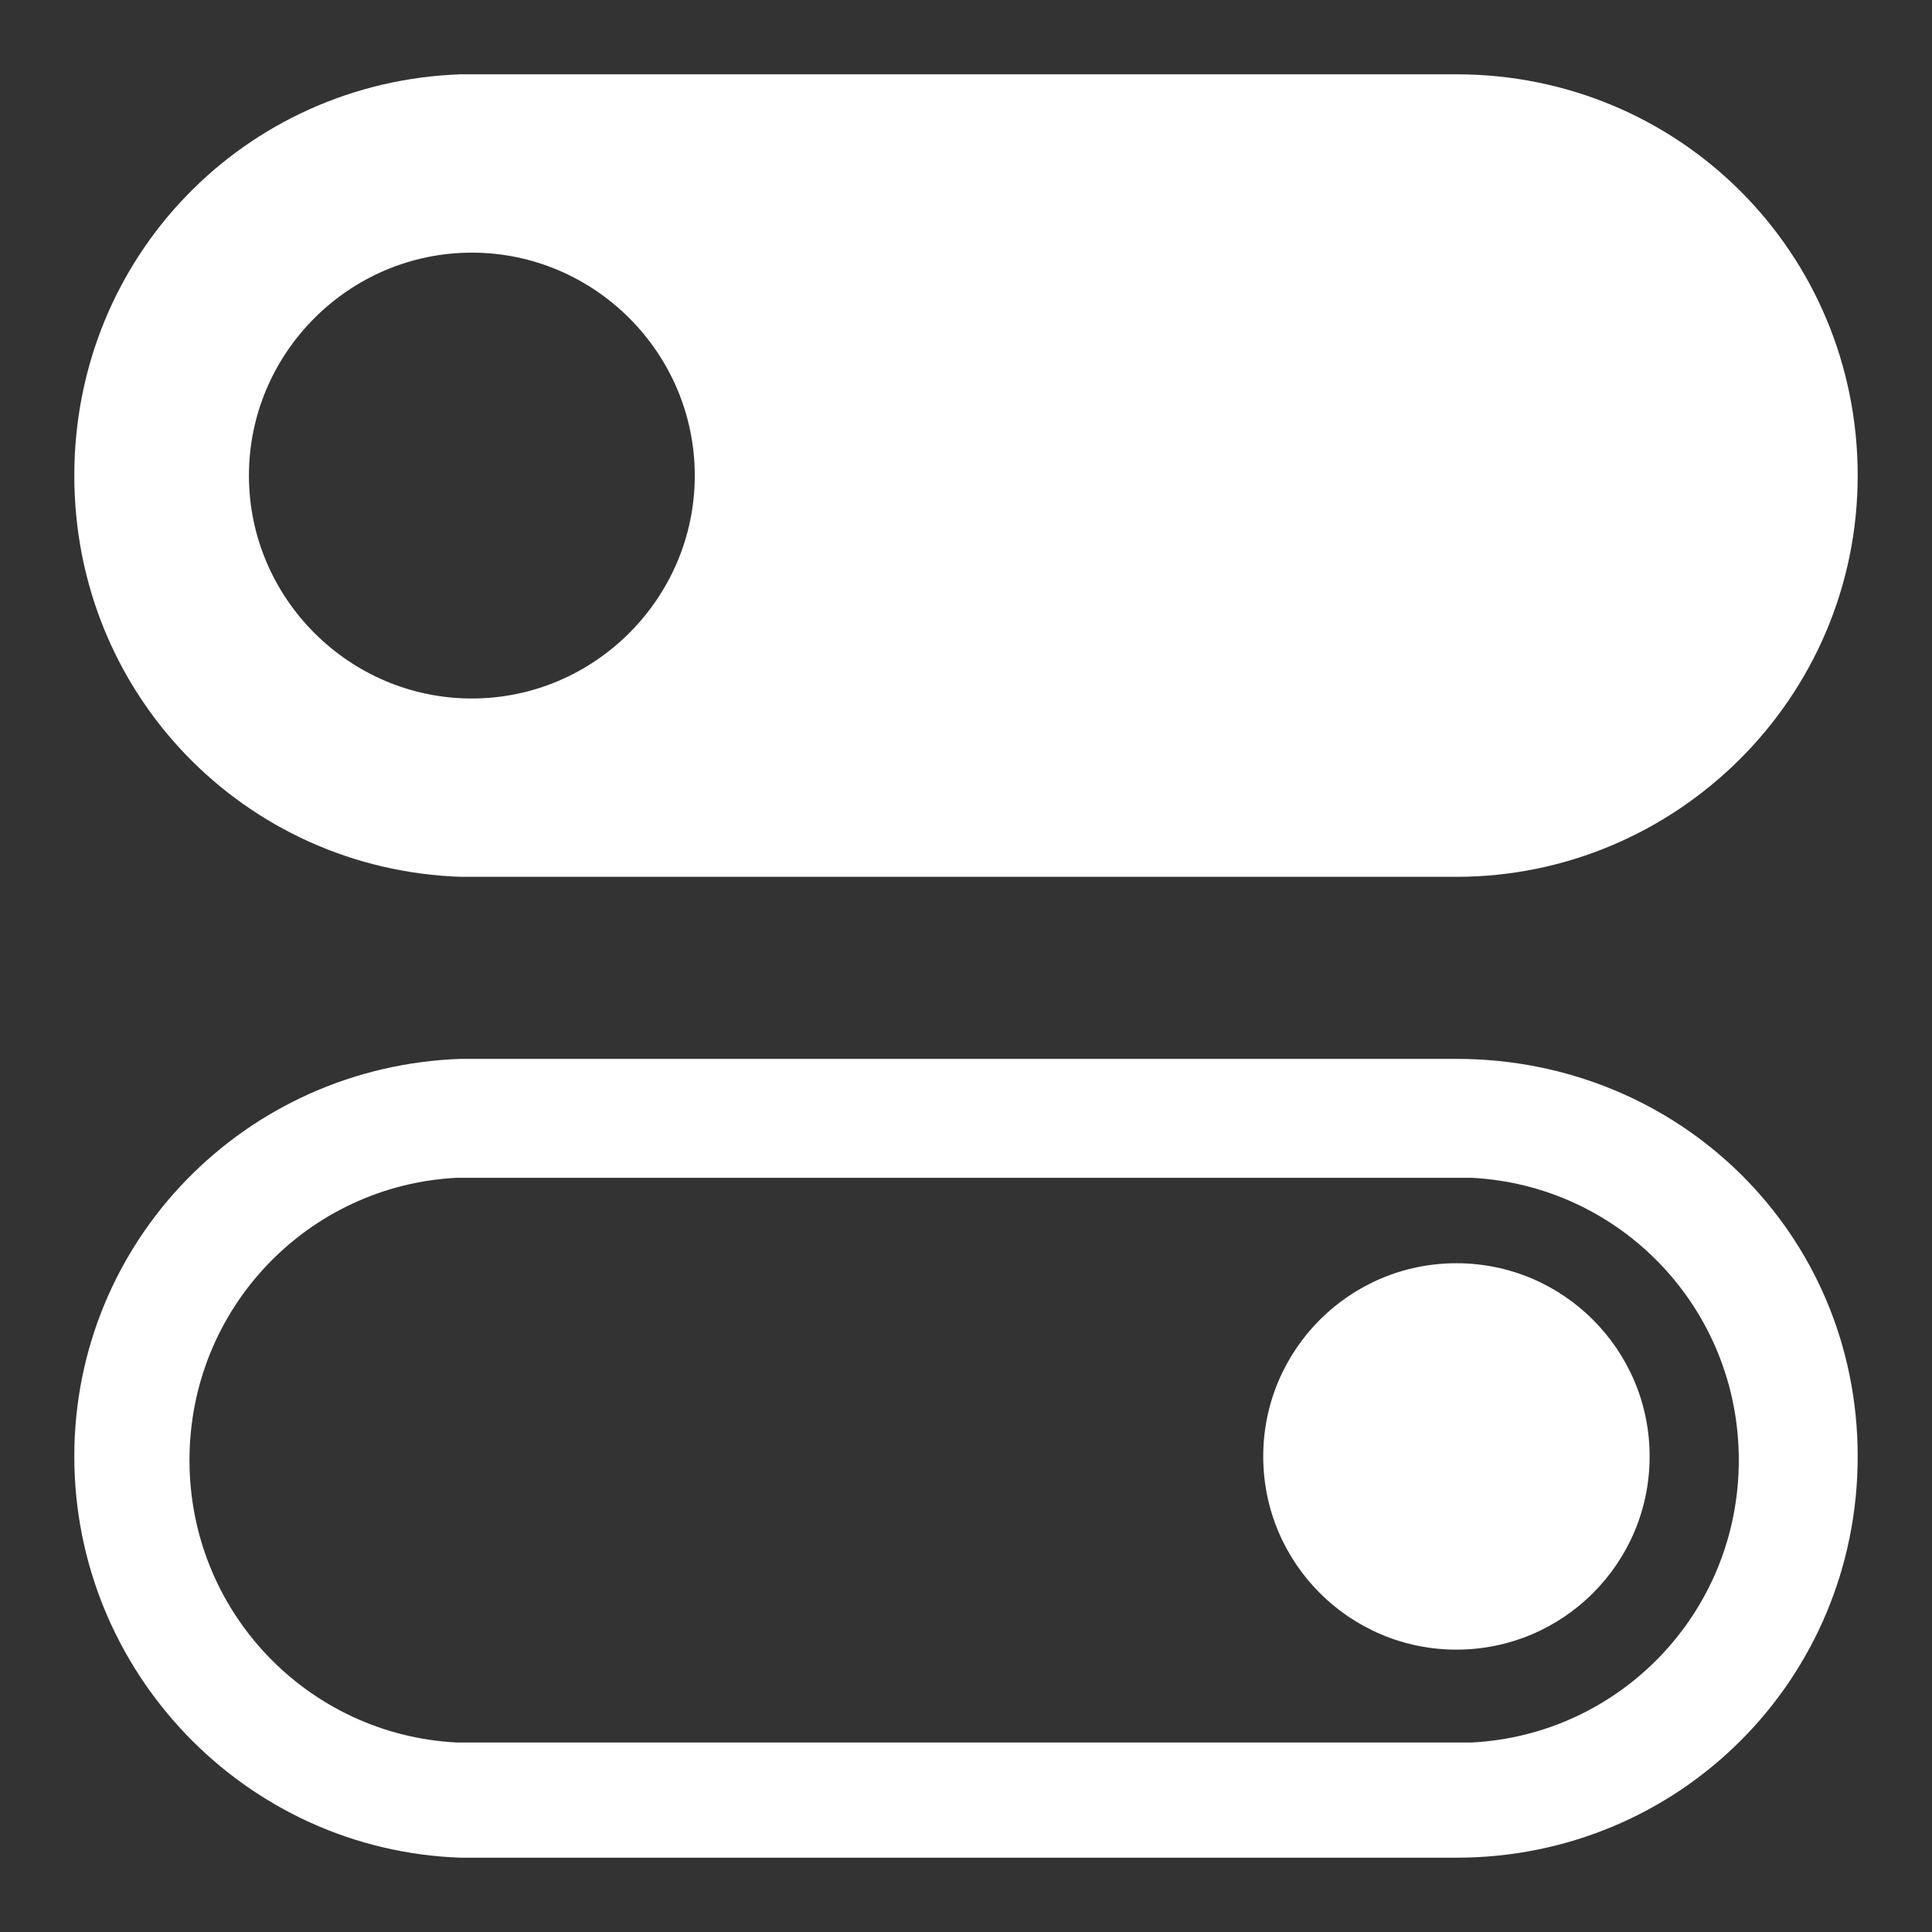
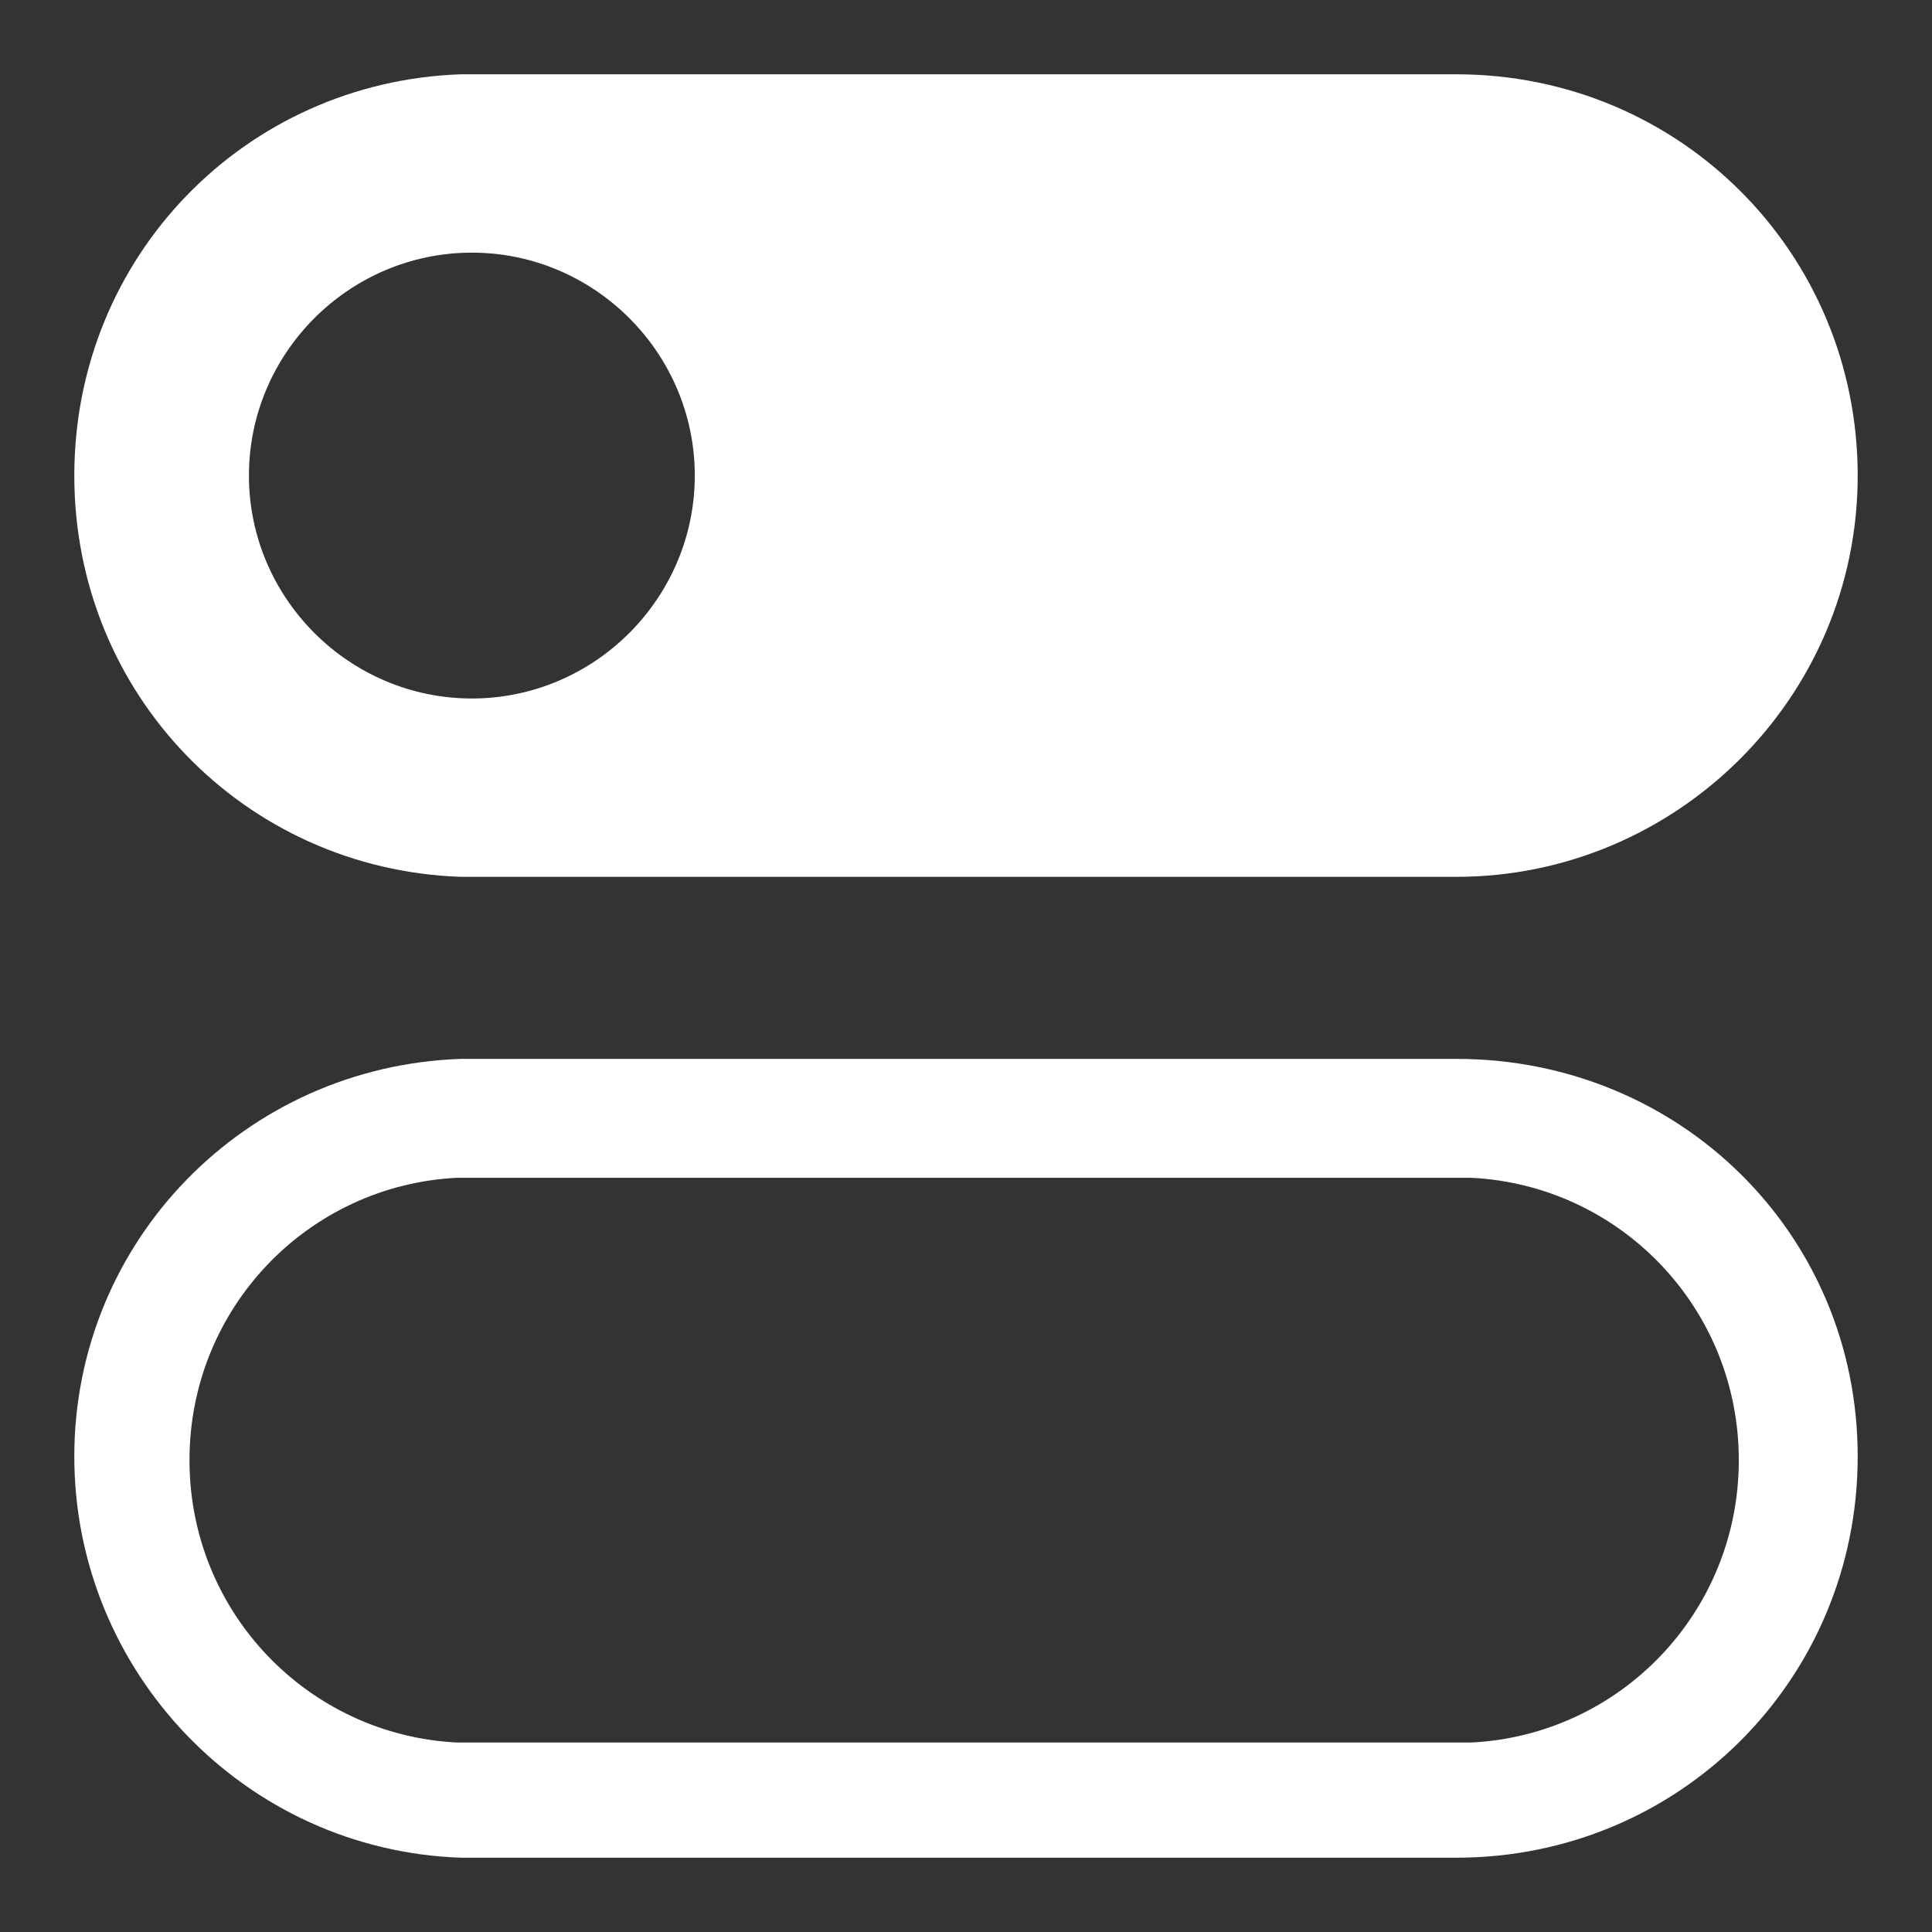
<svg xmlns="http://www.w3.org/2000/svg" version="1.1" id="Layer_1" x="0px" y="0px" width="52px" height="52px" viewBox="0 0 52 52" enable-background="new 0 0 52 52" xml:space="preserve">
  <rect x="0" y="0" width="52" height="52" fill="#333333" stroke="none" />
  <title>toggle</title>
  <desc>Created with Sketch.</desc>
  <g>
    <path fill="#FFFFFF" d="M39.2,2c-0.1,0-9,0-26.8,0C6.6,2.2,2,6.9,2,12.8s4.6,10.6,10.4,10.8c17.8,0,26.7,0,26.8,0   c5.9,0,10.8-4.8,10.8-10.8S45.2,2,39.2,2z M12.7,18.8c-3.3,0-6-2.7-6-6s2.7-6,6-6s6,2.7,6,6S16,18.8,12.7,18.8z" />
    <path fill="#FFFFFF" d="M39.2,28.5c-0.1,0-9,0-26.8,0C6.6,28.7,2,33.4,2,39.2S6.6,49.8,12.4,50c17.8,0,26.7,0,26.8,0   C45.2,50,50,45.2,50,39.2S45.2,28.5,39.2,28.5z M39.6,46.9L39.6,46.9l-27.3,0v0c-4-0.2-7.2-3.5-7.2-7.6s3.2-7.4,7.2-7.6v0h27.3v0   c4,0.2,7.2,3.5,7.2,7.6S43.6,46.7,39.6,46.9z" />
-     <circle fill="#FFFFFF" cx="39.2" cy="39.2" r="5.2" />
  </g>
</svg>